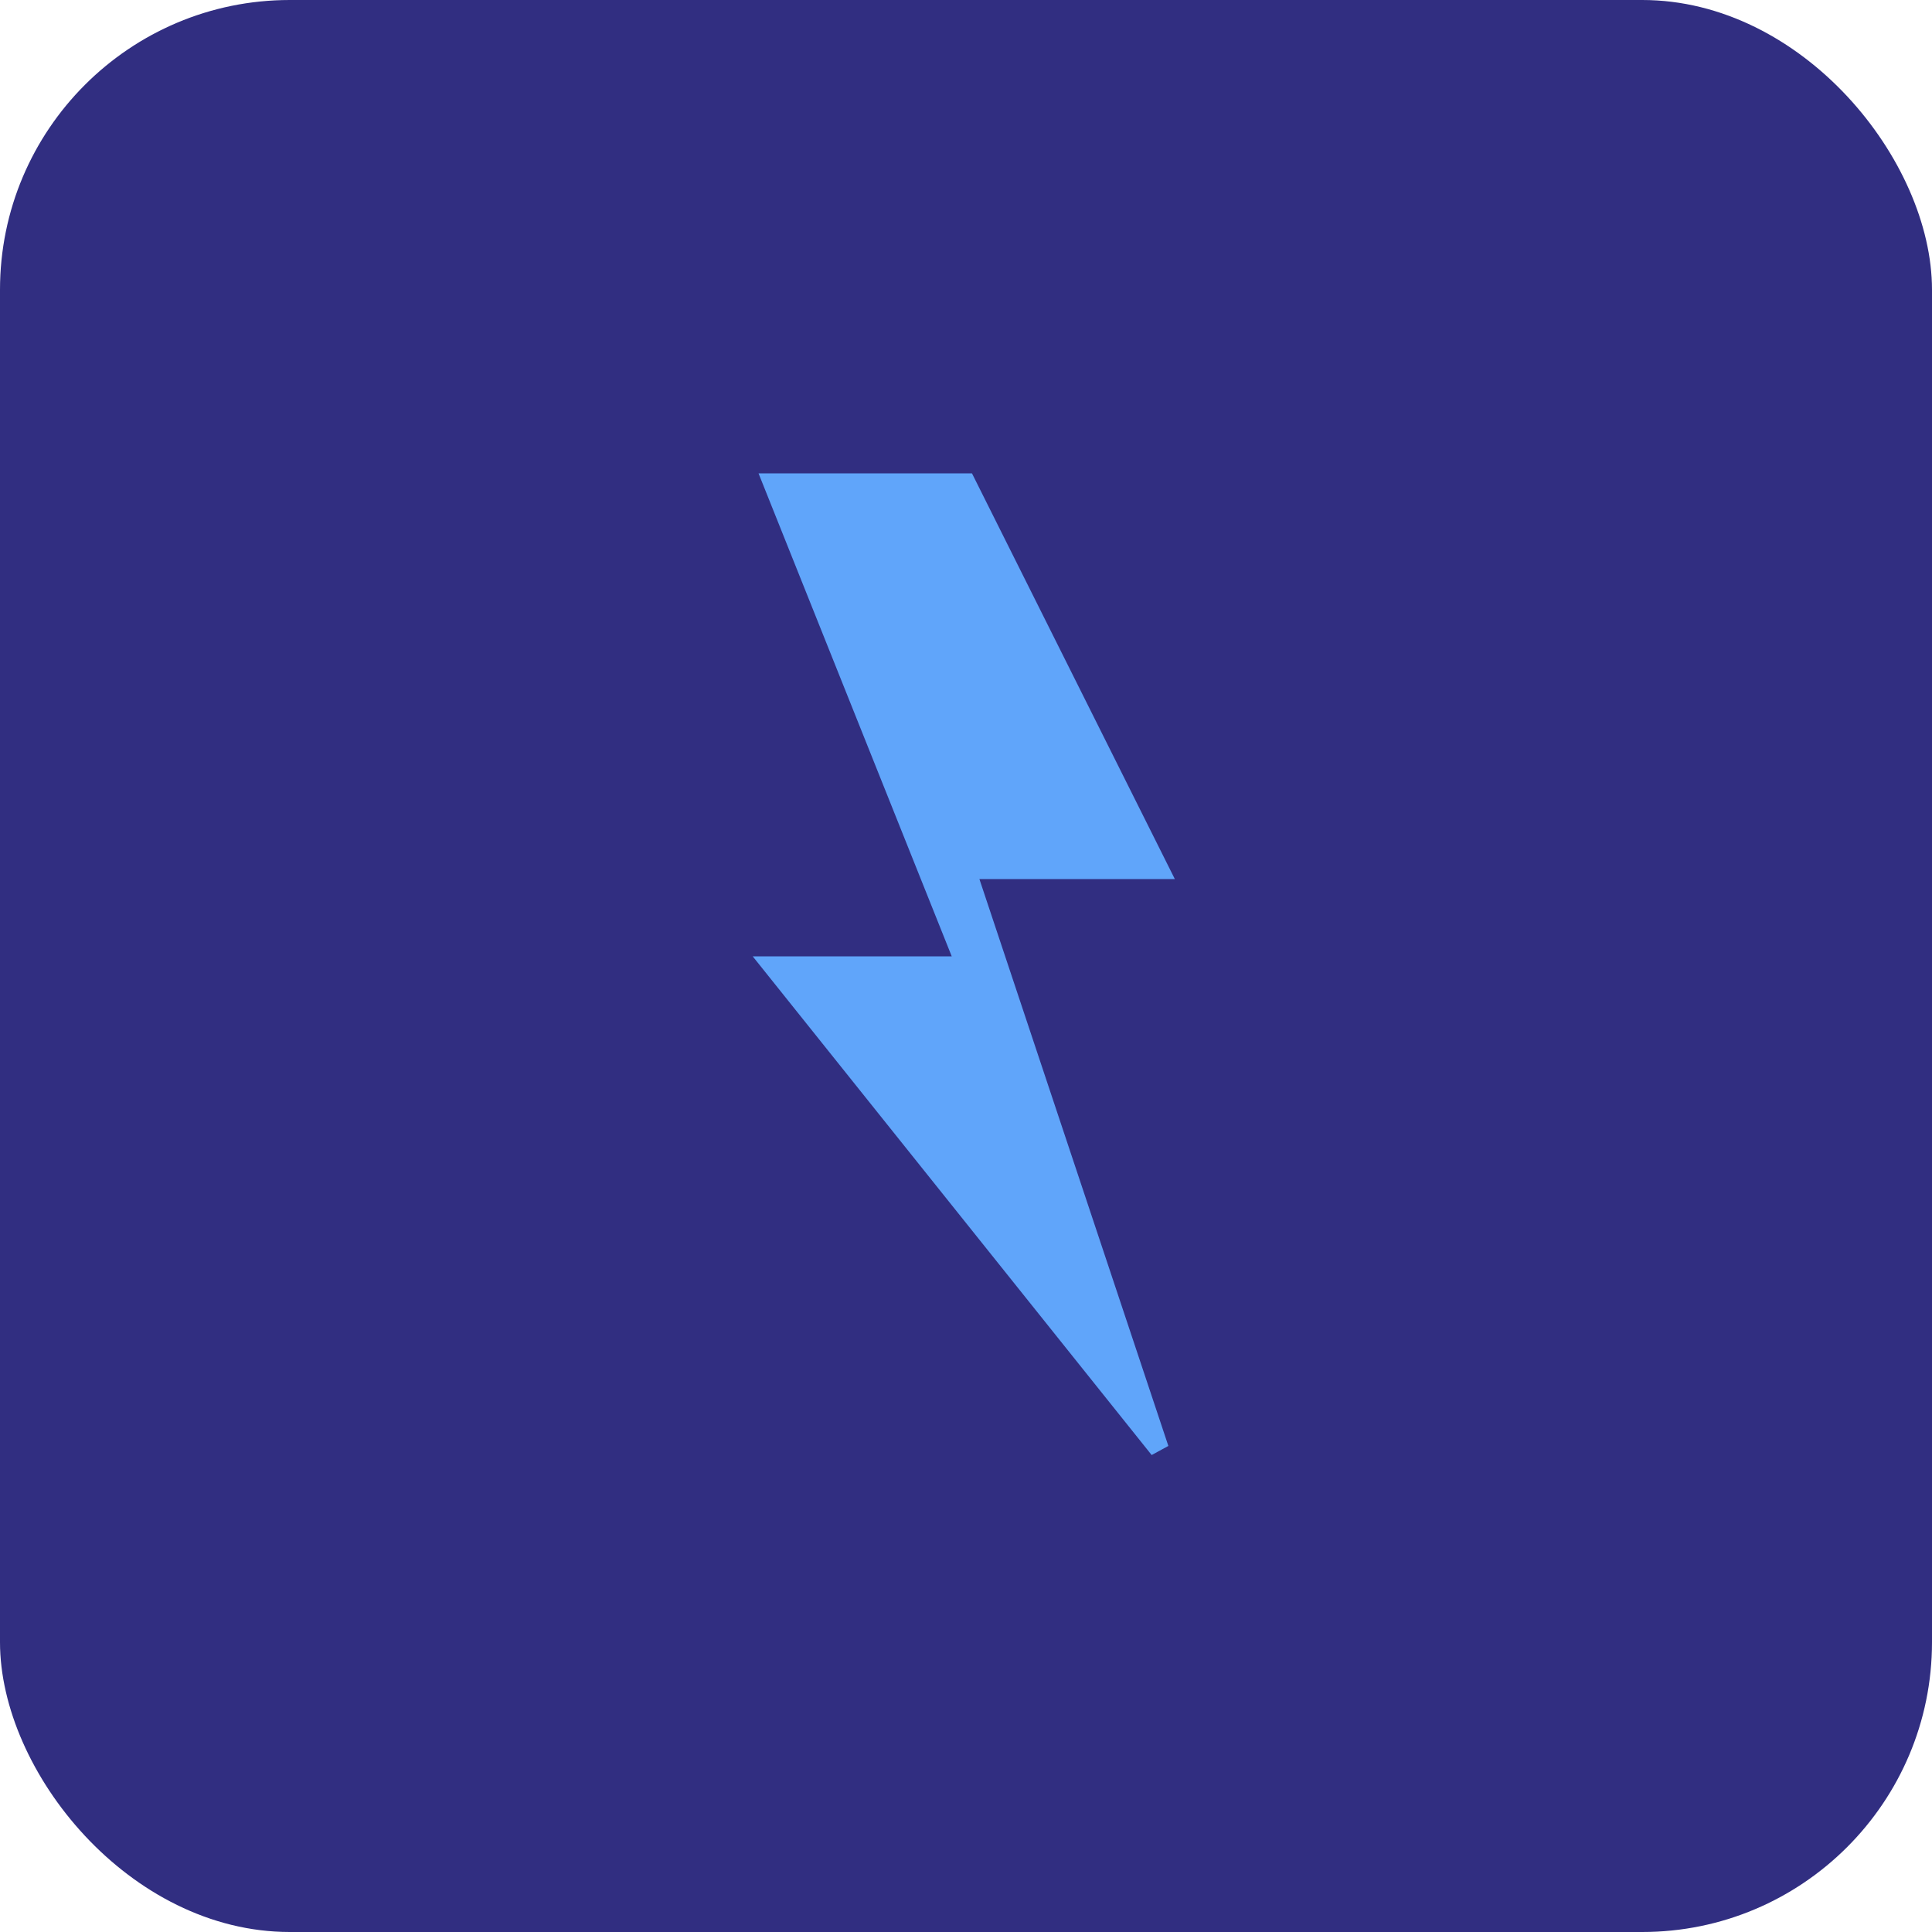
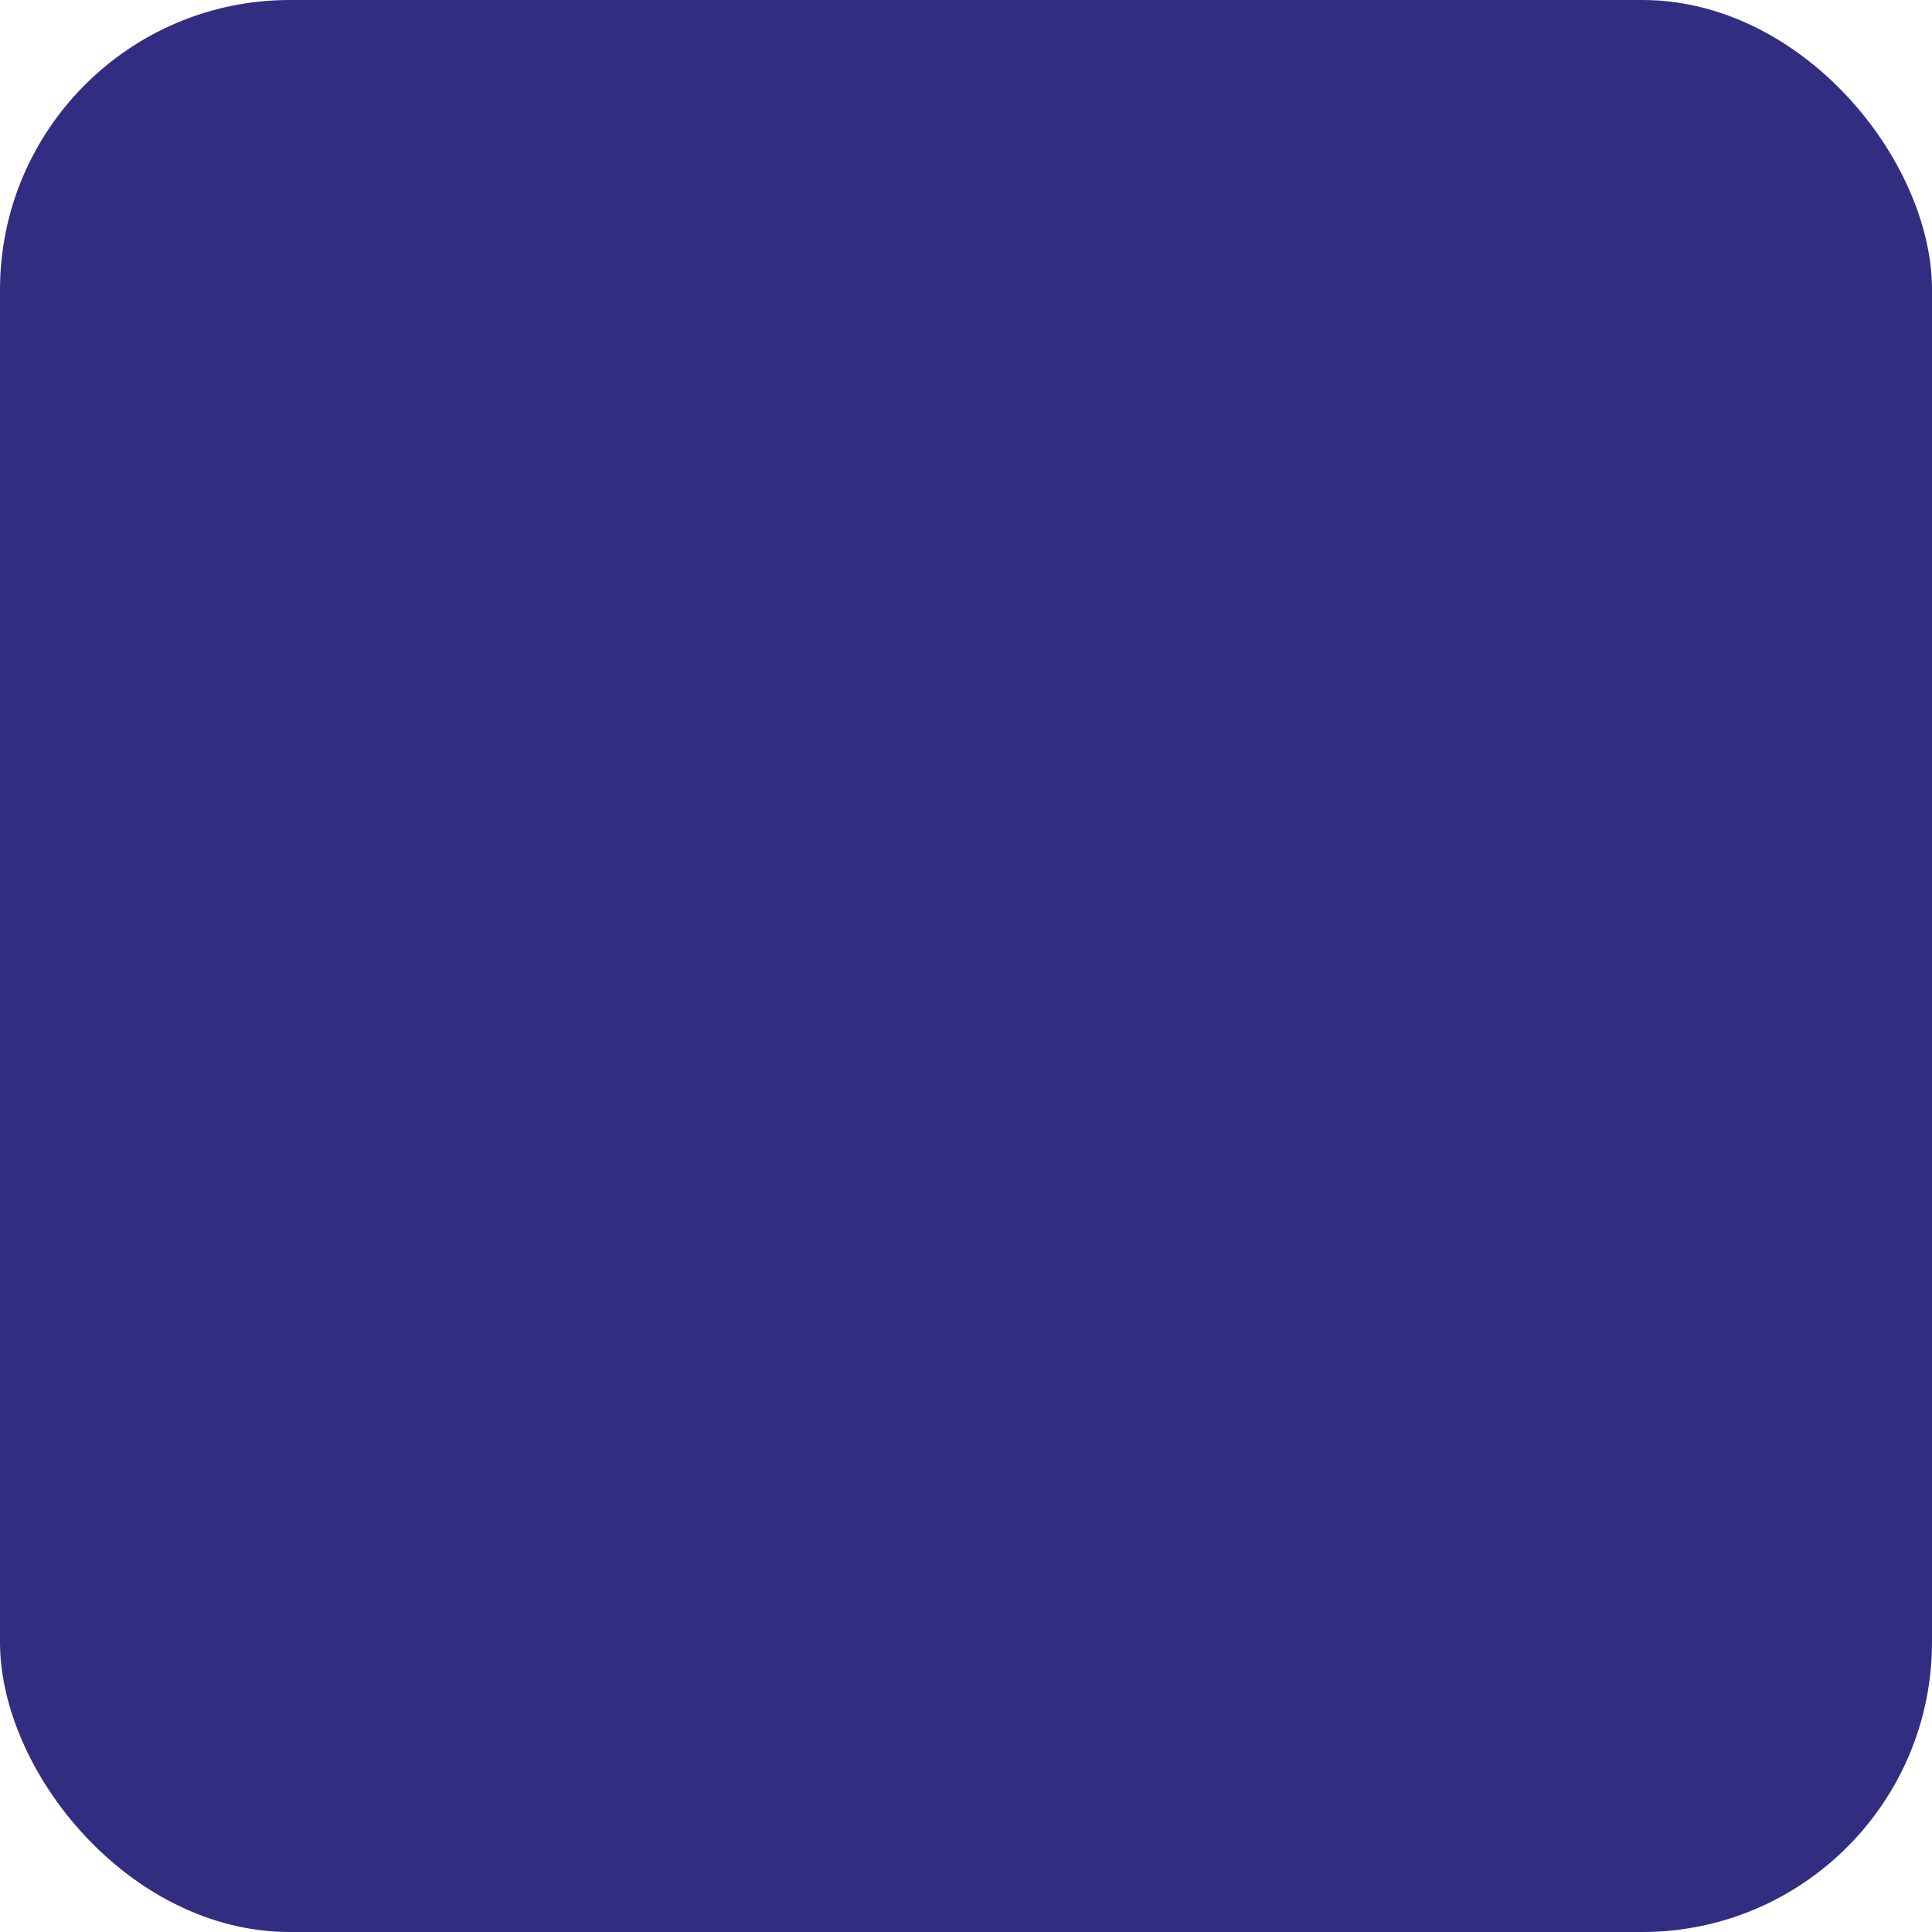
<svg xmlns="http://www.w3.org/2000/svg" width="200" height="200" viewBox="0 0 200 200">
  <rect width="200" height="200" rx="30" ry="30" fill="#312E81" />
-   <path d="M100 50 L120 90 L100 90 L120 150 L80 100 L100 100 L80 50 Z" fill="#60A5FA" stroke="#60A5FA" stroke-width="2" />
</svg>